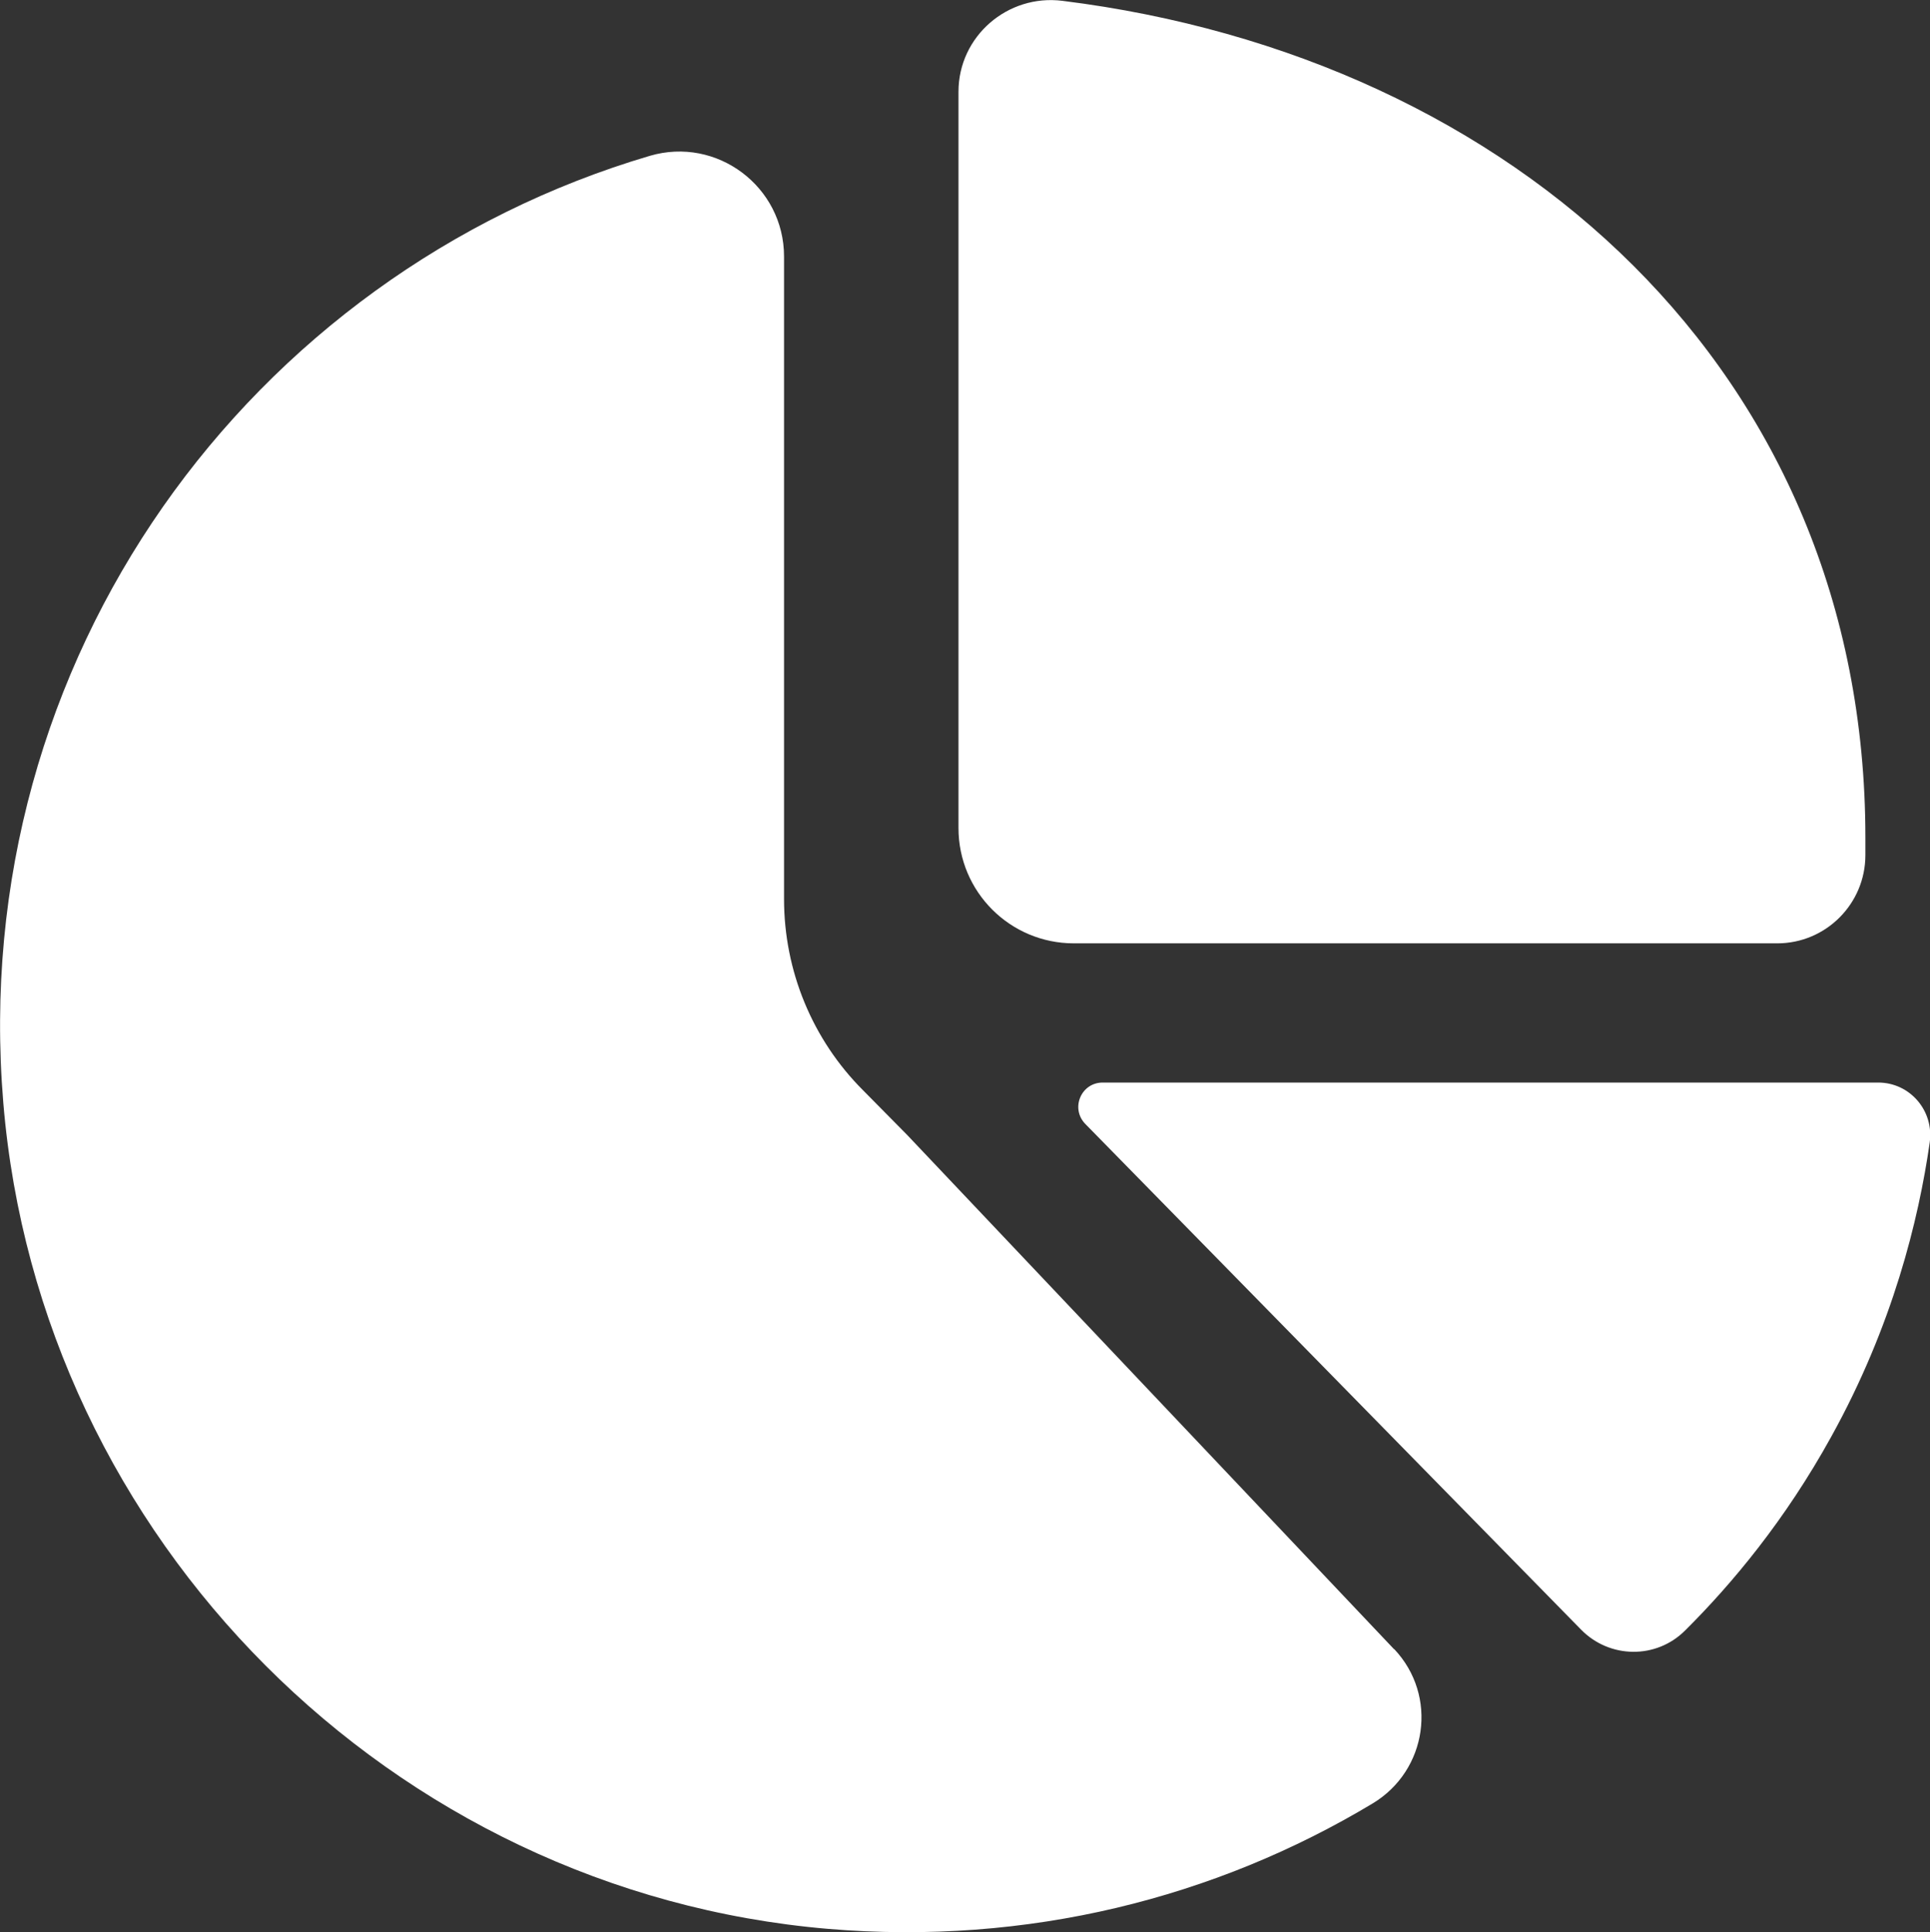
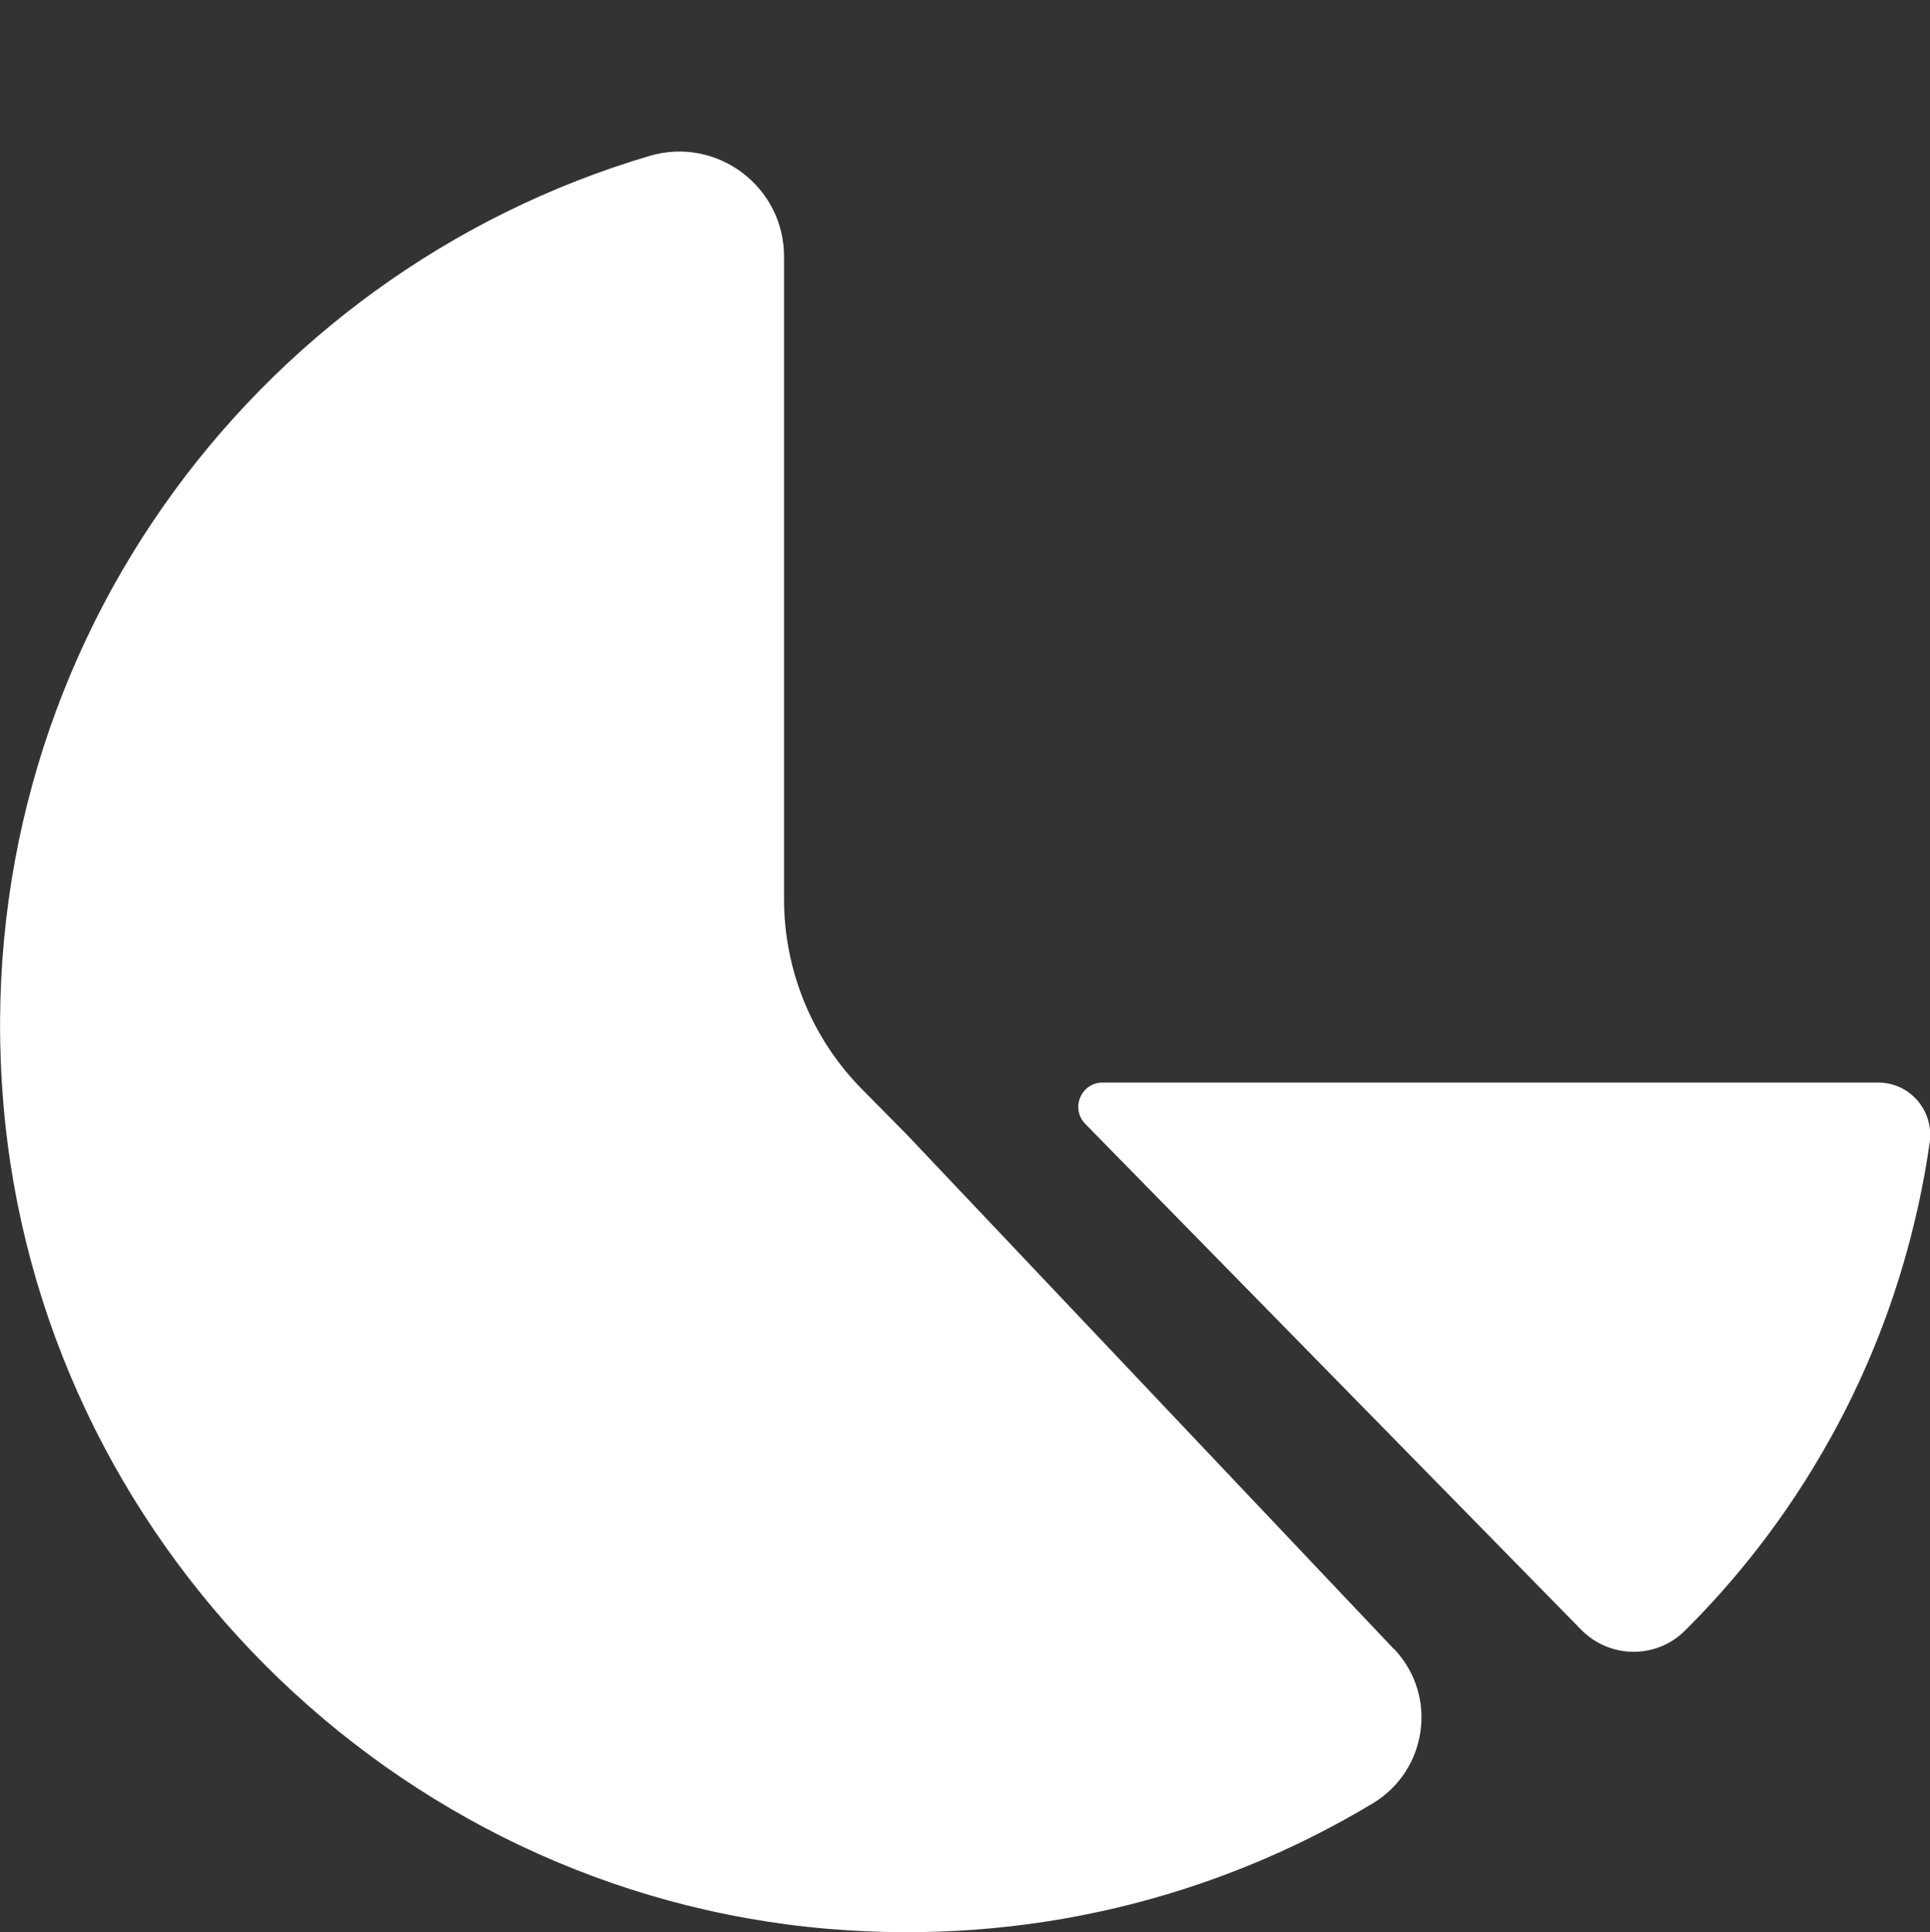
<svg xmlns="http://www.w3.org/2000/svg" id="Layer_2" data-name="Layer 2" viewBox="0 0 69.59 69.68">
  <rect x="0" y="0" width="69.59" height="69.68" fill="#333333" stroke="none" />
  <defs>
    <style>
      .cls-1 {
        fill: #fff;
        stroke-width: 0px;
      }
    </style>
  </defs>
  <g id="Layer_1-2" data-name="Layer 1">
    <g>
-       <path class="cls-1" d="M64.08,34.02c1.76,0,3.18-1.43,3.18-3.18v-.64c0-16.79-12.66-28.14-28.95-30.17-1.98-.25-3.75,1.28-3.75,3.28v26.55c0,2.3,1.86,4.16,4.16,4.16h25.35Z" />
      <path class="cls-1" d="M50.27,59.47c1.59,1.68,1.2,4.38-.78,5.57-5.66,3.4-12.43,5.13-19.64,4.52C14.12,68.22,1.43,55.51.12,39.78-1.22,23.73,9.04,9.87,23.43,5.62c2.42-.71,4.84,1.11,4.84,3.63v23.17c0,2.59,1.02,5.07,2.85,6.9l1.59,1.61h0s17.56,18.55,17.56,18.55Z" />
      <path class="cls-1" d="M39.76,39.04h27.96c1.15,0,2.02,1.02,1.86,2.16-.4,2.79-1.33,6.6-3.55,10.61-1.66,3.01-3.58,5.31-5.27,6.99-1.04,1.04-2.72,1.02-3.75-.03-5.96-6.08-11.92-12.16-17.88-18.24-.54-.56-.15-1.49.63-1.49Z" />
    </g>
  </g>
</svg>